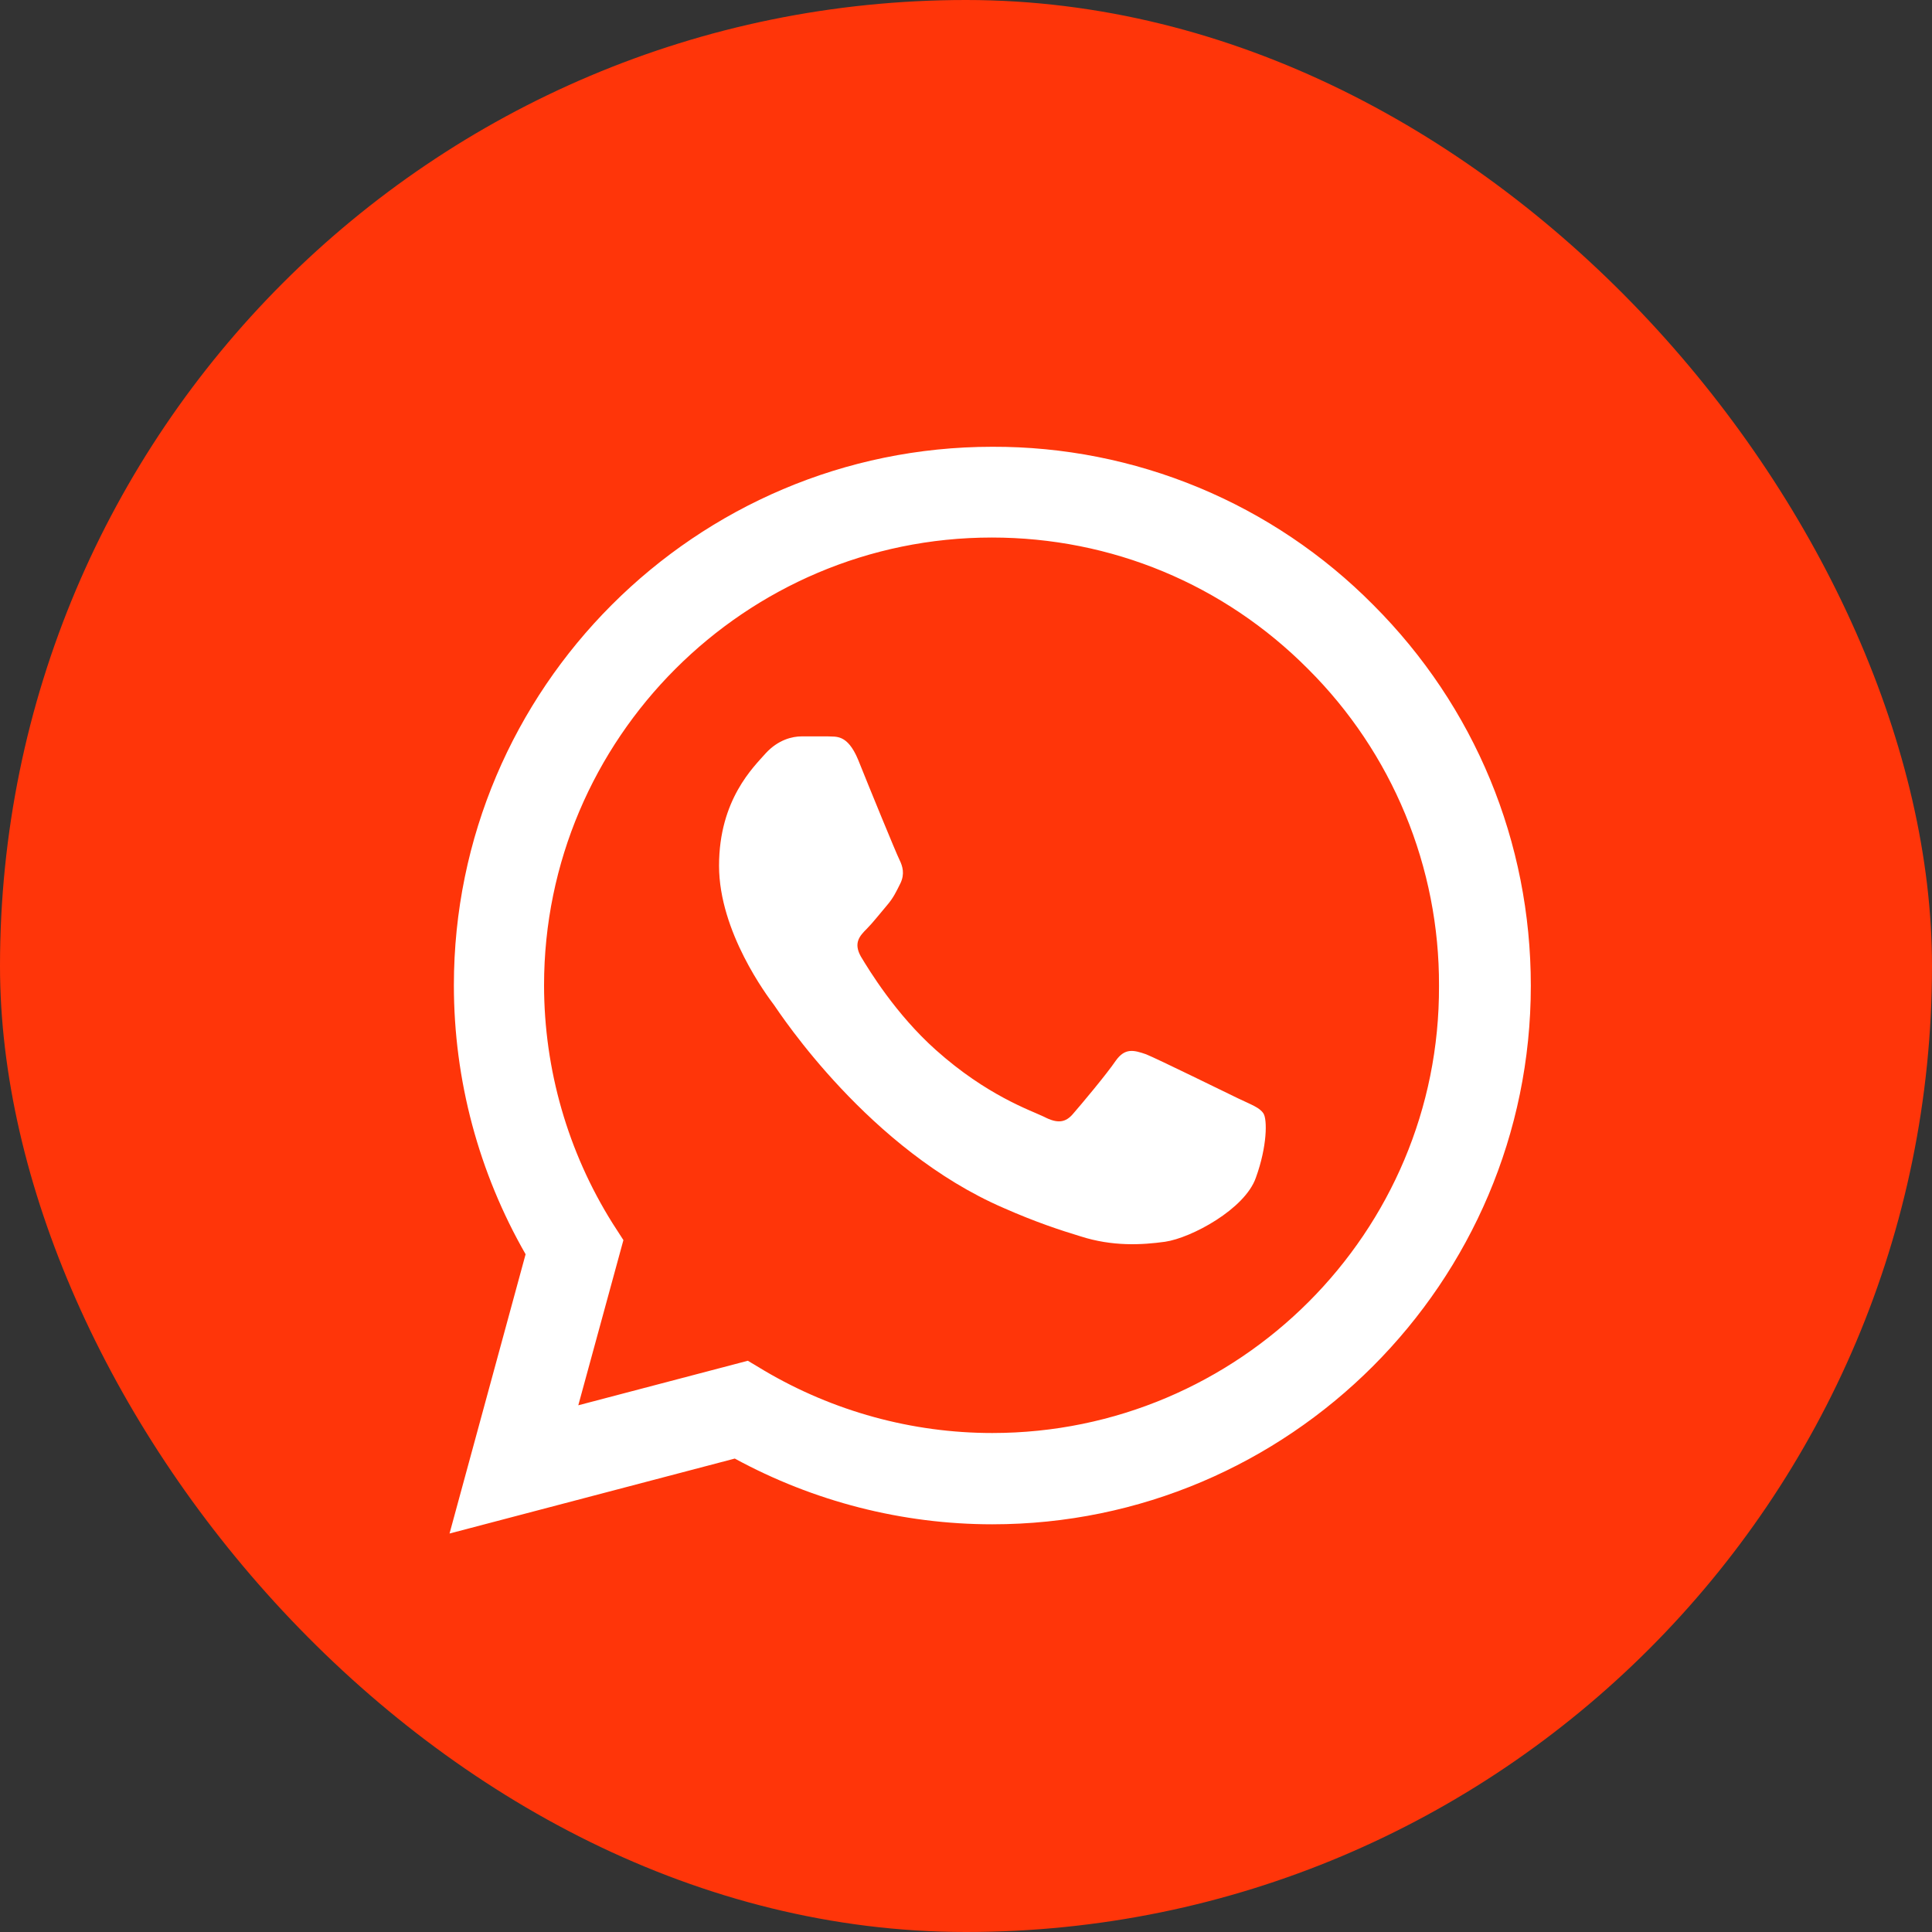
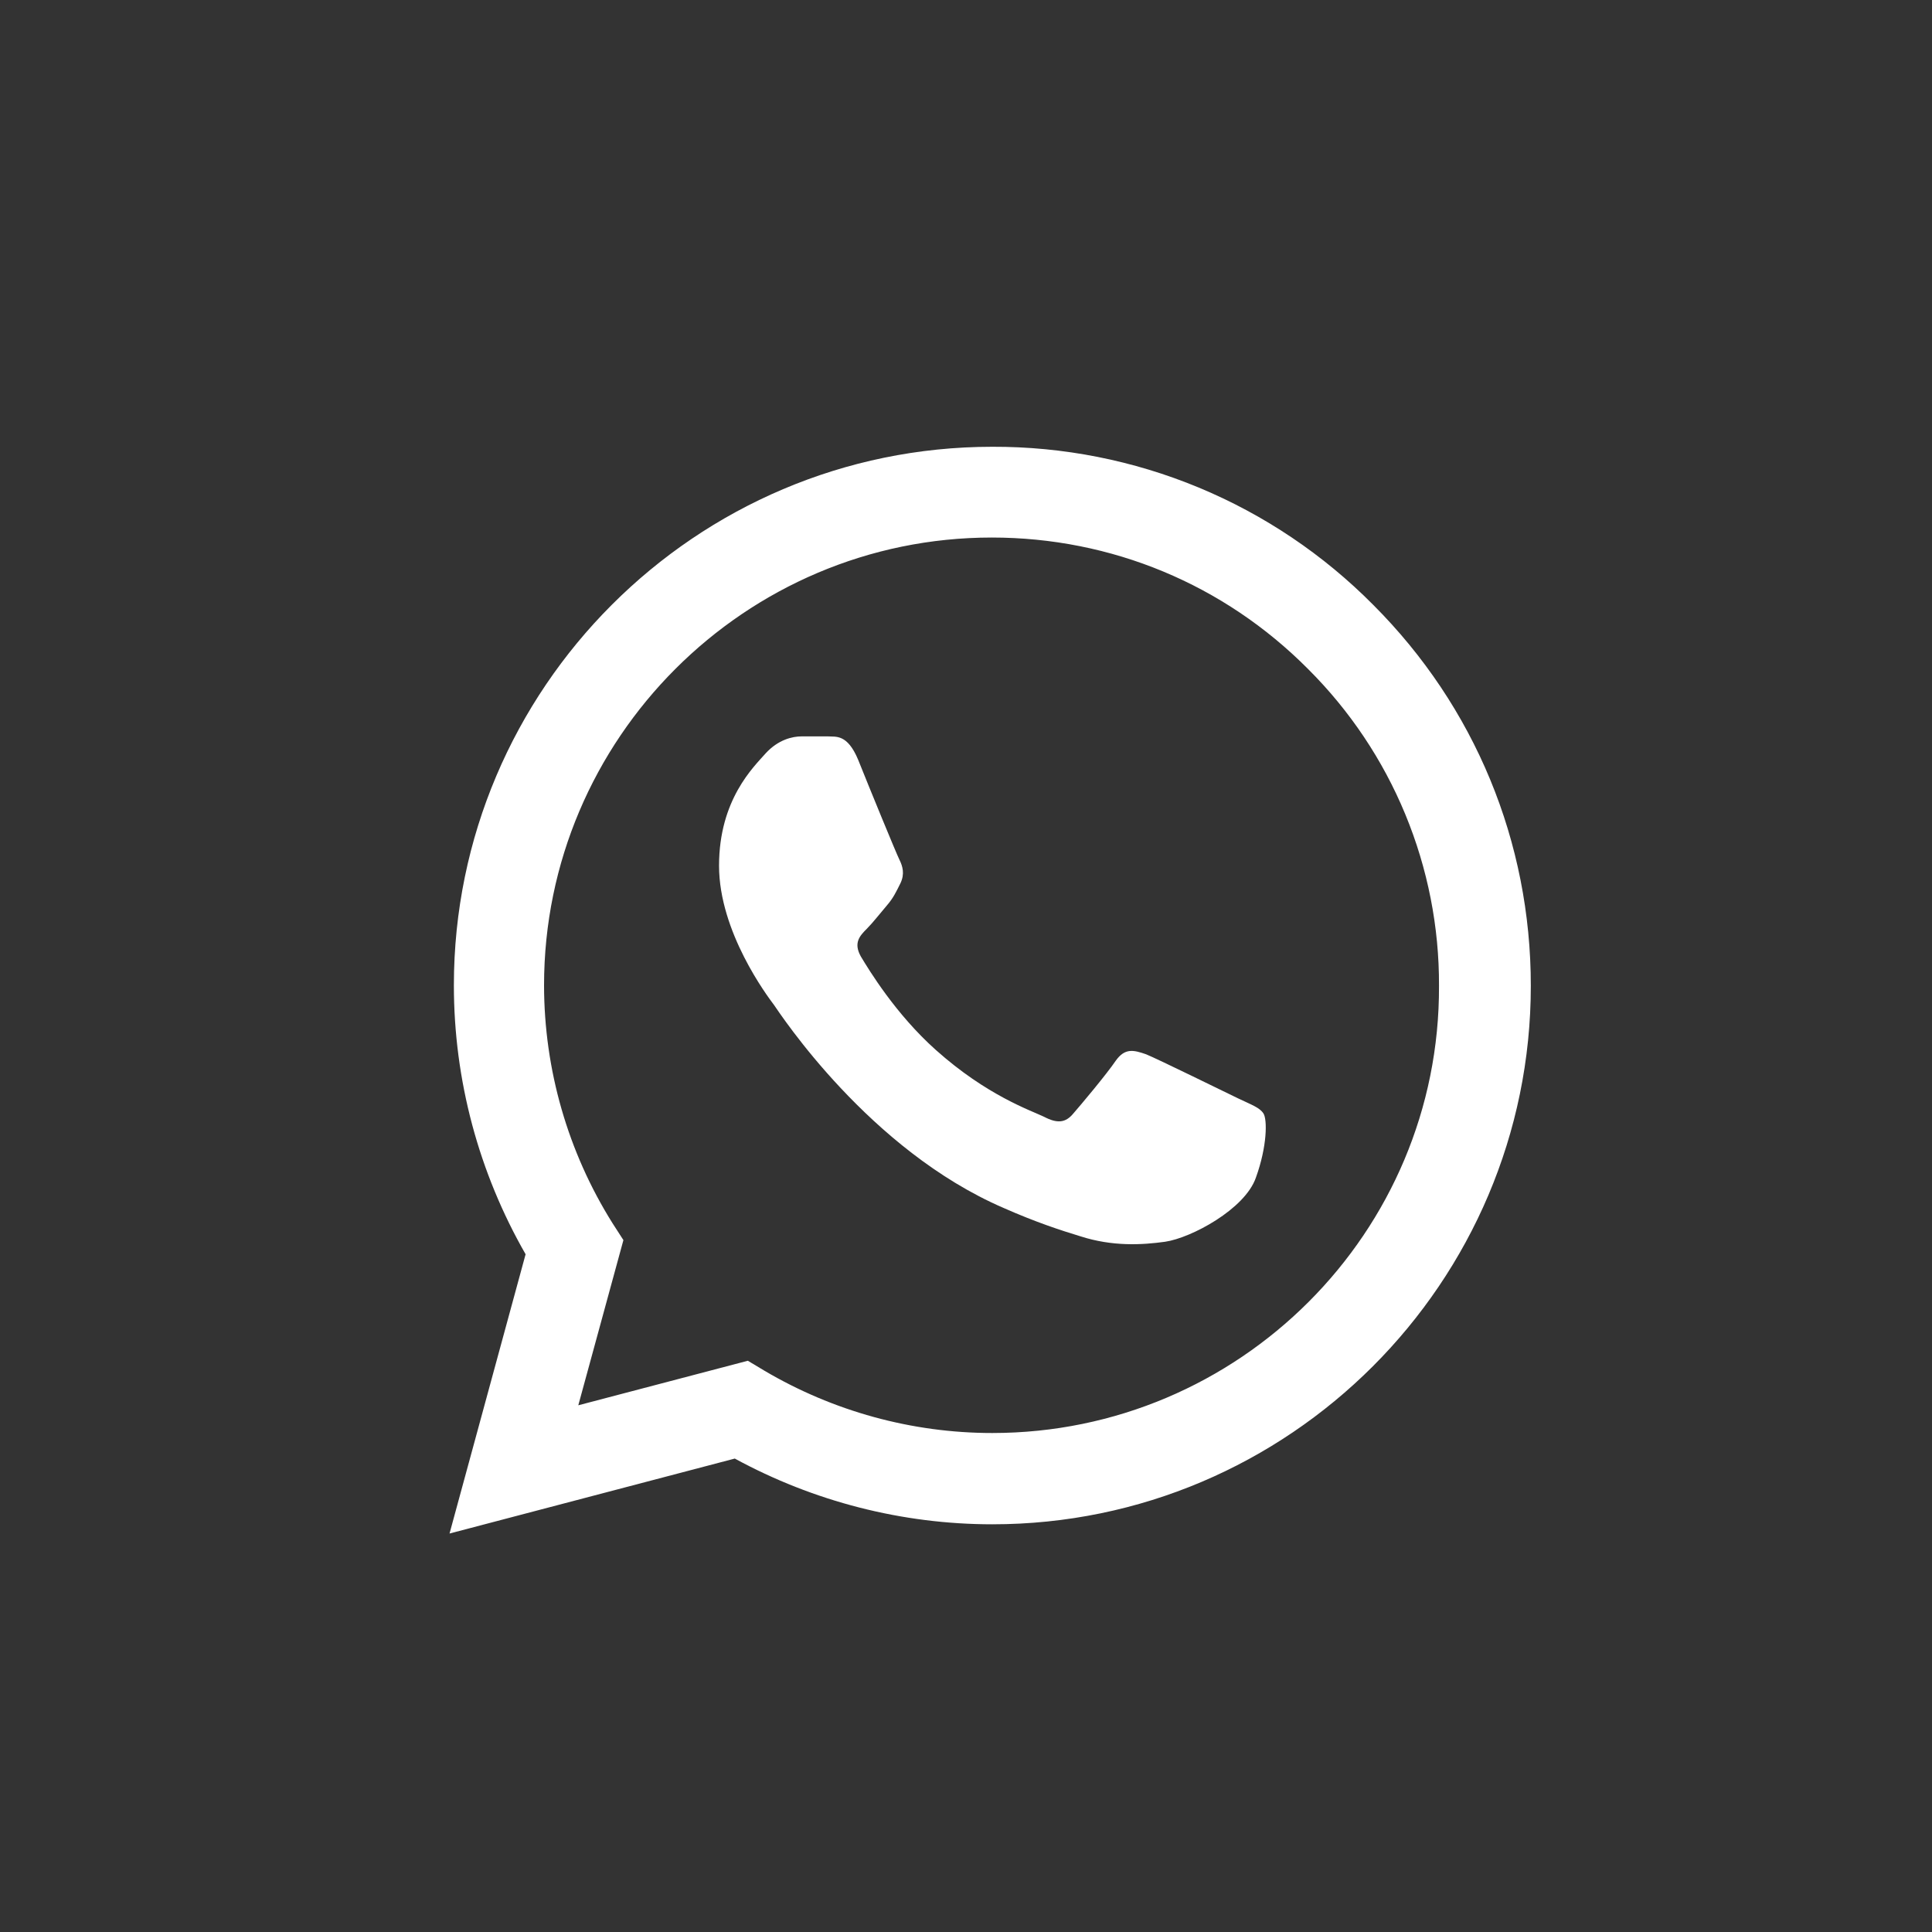
<svg xmlns="http://www.w3.org/2000/svg" width="40" height="40" viewBox="0 0 40 40" fill="none">
  <rect x="0" y="0" width="40" height="40" fill="#333333" stroke="none" />
-   <rect width="40" height="40" rx="20" fill="#FF3509" />
  <path d="M28.432 12.524C27.4 11.482 26.172 10.656 24.818 10.094C23.464 9.532 22.011 9.245 20.545 9.25C14.403 9.25 9.397 14.256 9.397 20.399C9.397 22.368 9.914 24.28 10.882 25.968L9.307 31.75L15.213 30.198C16.844 31.086 18.678 31.559 20.545 31.559C26.688 31.559 31.694 26.553 31.694 20.41C31.694 17.429 30.535 14.628 28.432 12.524ZM20.545 29.669C18.88 29.669 17.249 29.219 15.82 28.375L15.483 28.173L11.973 29.095L12.907 25.675L12.682 25.326C11.756 23.849 11.265 22.142 11.264 20.399C11.264 15.291 15.427 11.129 20.534 11.129C23.009 11.129 25.338 12.096 27.082 13.851C27.945 14.711 28.63 15.733 29.095 16.859C29.56 17.985 29.798 19.192 29.793 20.41C29.815 25.518 25.653 29.669 20.545 29.669ZM25.63 22.739C25.349 22.604 23.977 21.929 23.729 21.828C23.47 21.738 23.29 21.693 23.099 21.963C22.908 22.244 22.379 22.874 22.222 23.054C22.064 23.245 21.895 23.268 21.614 23.121C21.333 22.986 20.433 22.683 19.375 21.738C18.543 20.995 17.992 20.084 17.823 19.803C17.665 19.521 17.8 19.375 17.947 19.229C18.07 19.105 18.228 18.903 18.363 18.745C18.498 18.588 18.554 18.464 18.644 18.284C18.734 18.093 18.689 17.935 18.622 17.8C18.554 17.665 17.992 16.293 17.767 15.73C17.542 15.19 17.305 15.258 17.137 15.246H16.597C16.405 15.246 16.113 15.314 15.854 15.595C15.607 15.876 14.887 16.551 14.887 17.924C14.887 19.296 15.888 20.624 16.023 20.804C16.158 20.995 17.992 23.808 20.782 25.011C21.445 25.304 21.963 25.473 22.368 25.596C23.032 25.81 23.639 25.776 24.123 25.709C24.663 25.63 25.777 25.034 26.002 24.381C26.238 23.729 26.238 23.178 26.159 23.054C26.08 22.93 25.912 22.874 25.63 22.739Z" fill="white" />
</svg>